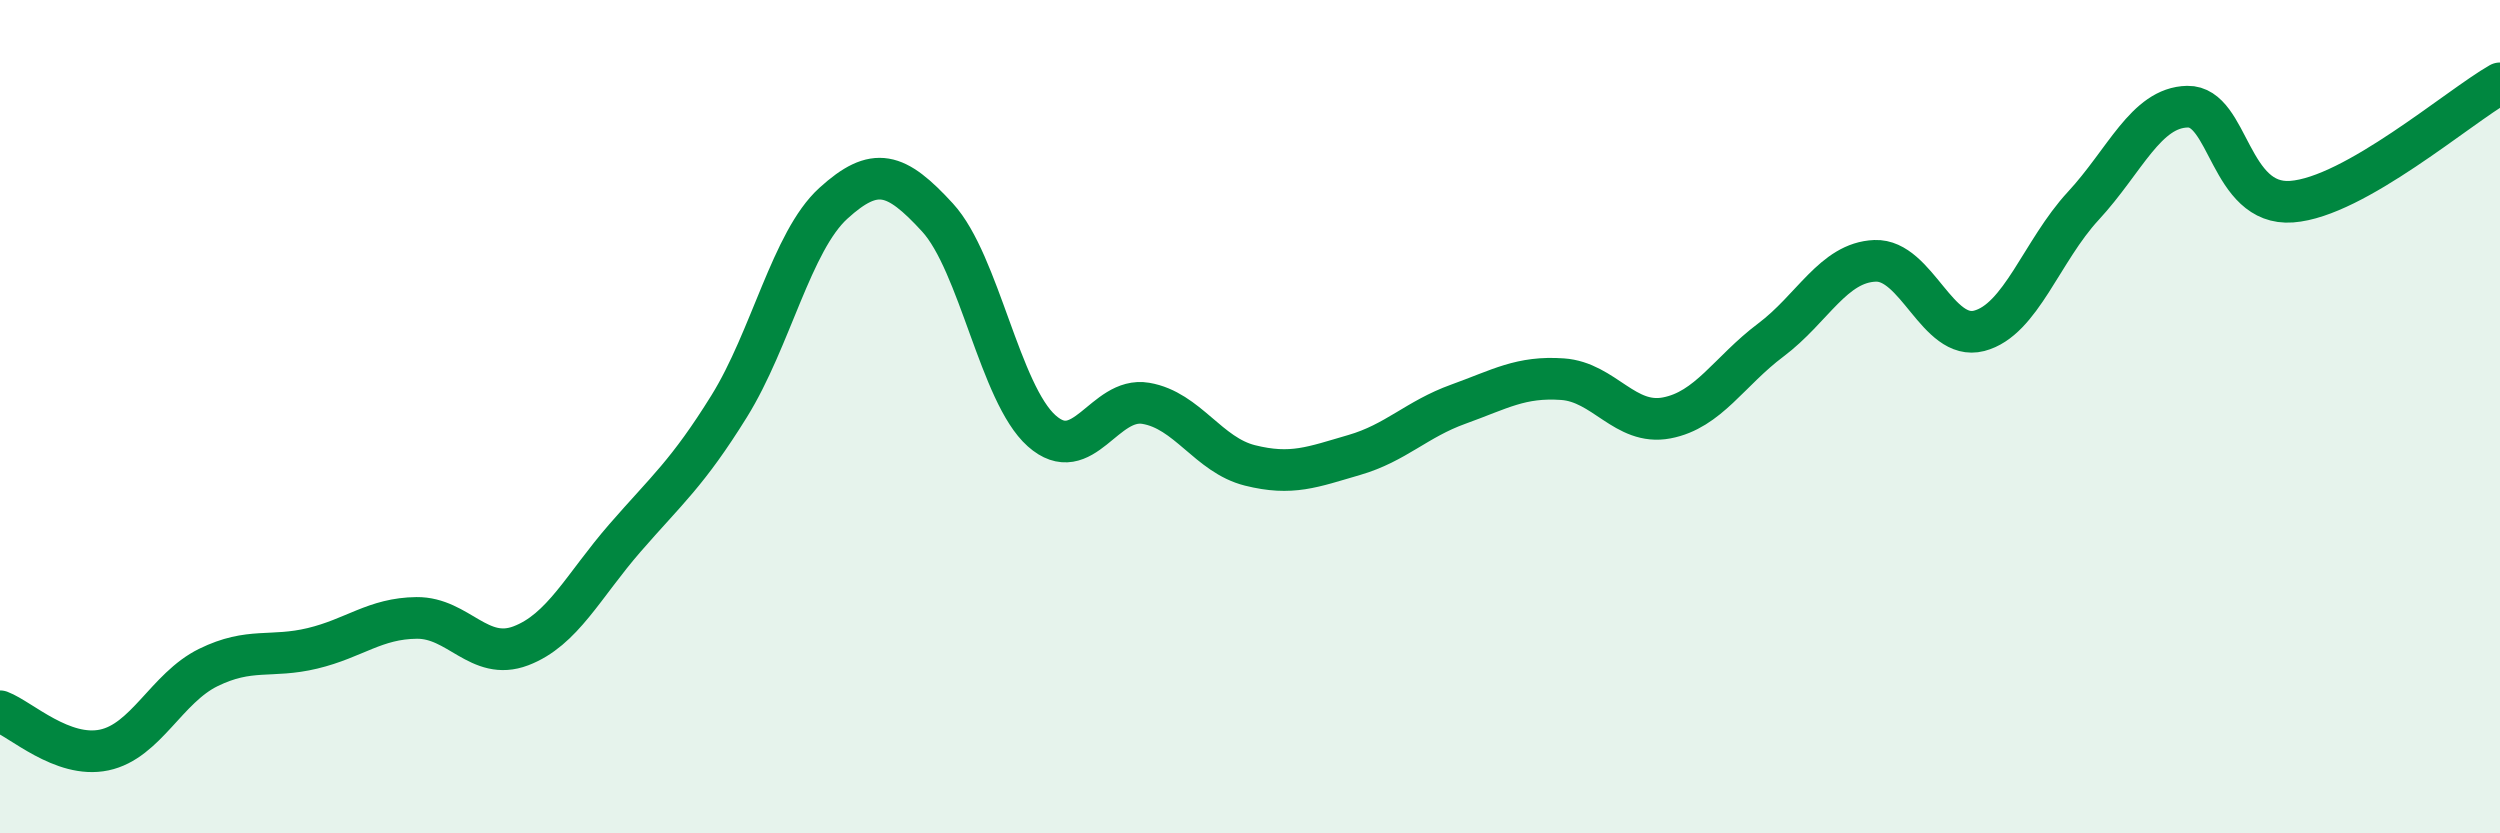
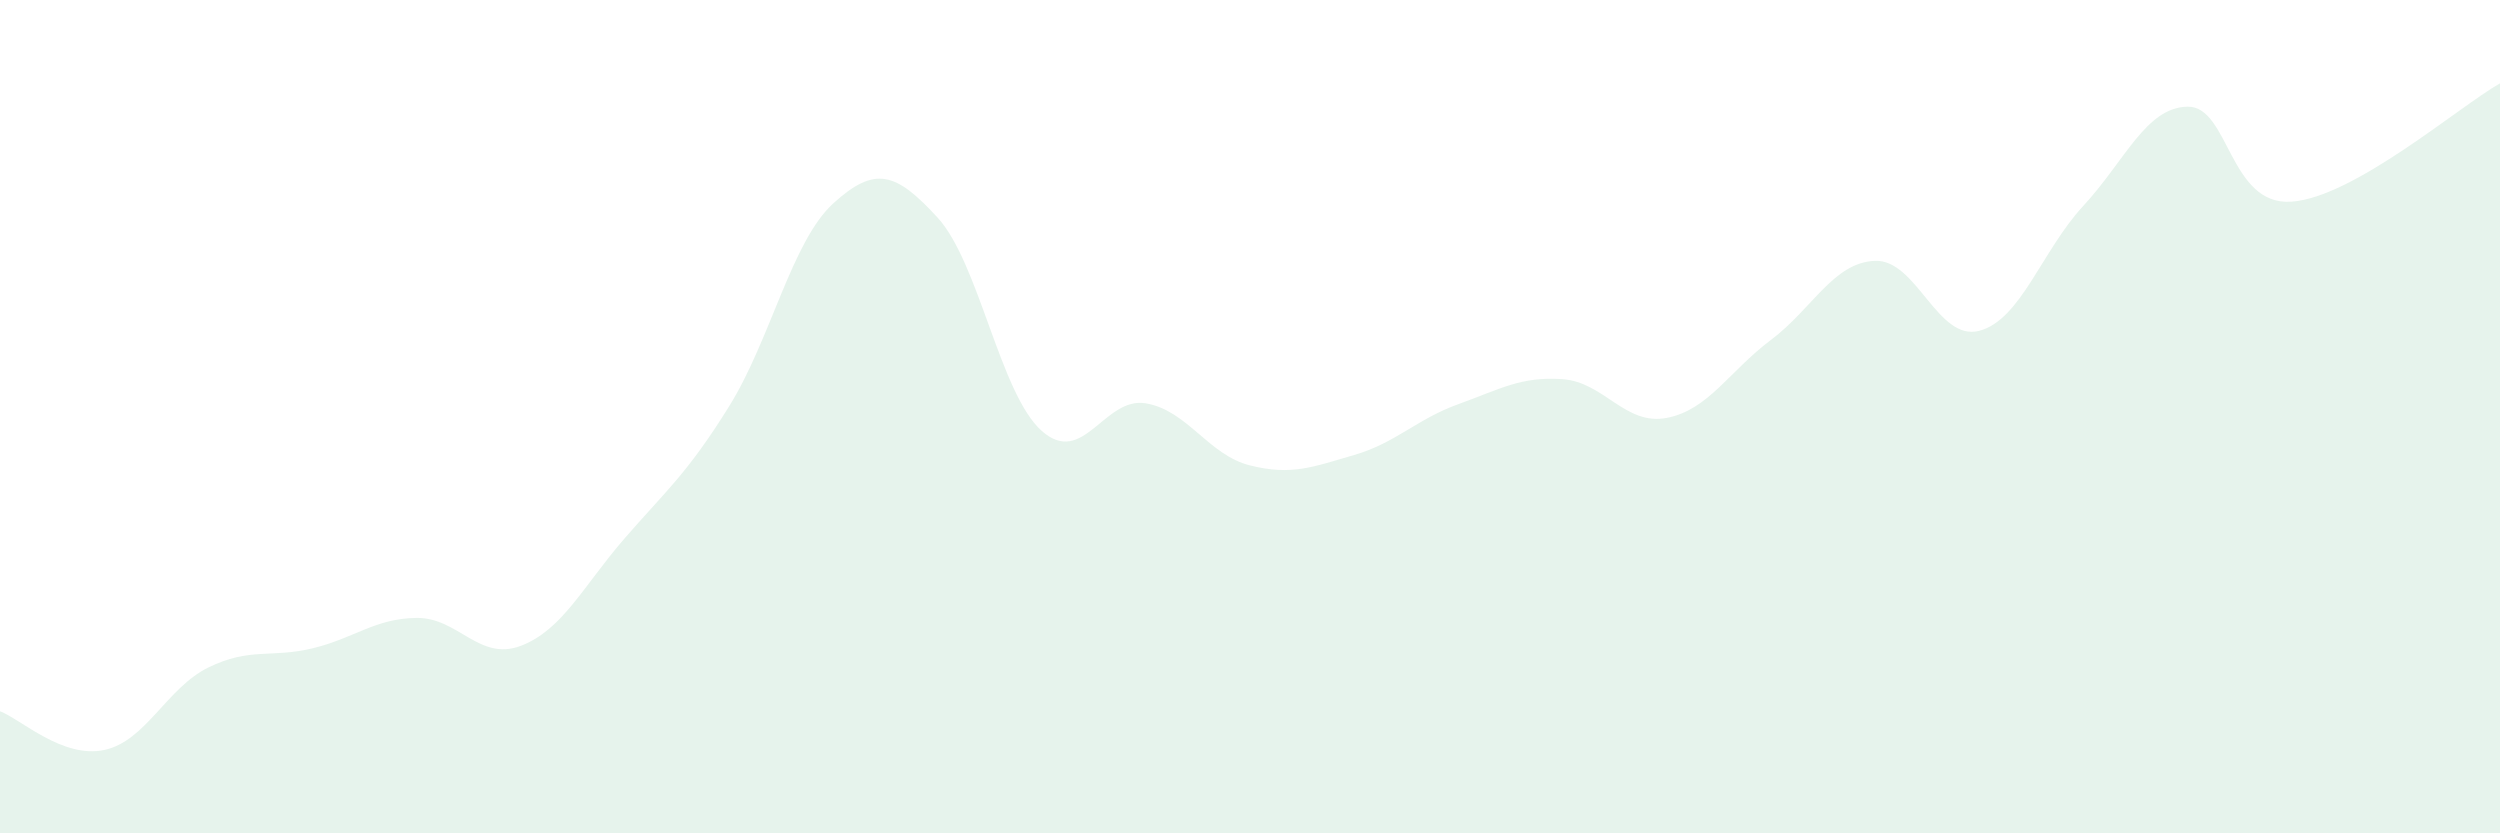
<svg xmlns="http://www.w3.org/2000/svg" width="60" height="20" viewBox="0 0 60 20">
  <path d="M 0,17.07 C 0.5,17.26 1.5,18.21 2.5,18 C 3.5,17.79 4,16.51 5,16.02 C 6,15.53 6.5,15.8 7.5,15.56 C 8.5,15.32 9,14.84 10,14.83 C 11,14.82 11.5,15.88 12.5,15.5 C 13.5,15.12 14,14.06 15,12.91 C 16,11.76 16.5,11.36 17.5,9.75 C 18.5,8.14 19,5.79 20,4.88 C 21,3.97 21.5,4.13 22.5,5.22 C 23.5,6.31 24,9.45 25,10.34 C 26,11.23 26.5,9.51 27.5,9.68 C 28.5,9.85 29,10.92 30,11.17 C 31,11.42 31.5,11.21 32.5,10.92 C 33.5,10.63 34,10.06 35,9.7 C 36,9.34 36.5,9.03 37.5,9.1 C 38.5,9.17 39,10.22 40,10.03 C 41,9.84 41.5,8.91 42.5,8.16 C 43.5,7.41 44,6.3 45,6.26 C 46,6.22 46.5,8.2 47.5,7.94 C 48.5,7.68 49,6.02 50,4.94 C 51,3.86 51.5,2.58 52.5,2.56 C 53.5,2.54 53.5,4.95 55,4.84 C 56.5,4.73 59,2.57 60,2L60 20L0 20Z" fill="#008740" opacity="0.1" stroke-linecap="round" stroke-linejoin="round" />
-   <path d="M 0,17.07 C 0.5,17.26 1.5,18.21 2.5,18 C 3.5,17.79 4,16.51 5,16.02 C 6,15.53 6.5,15.8 7.5,15.56 C 8.5,15.32 9,14.84 10,14.83 C 11,14.82 11.5,15.88 12.5,15.5 C 13.5,15.12 14,14.06 15,12.91 C 16,11.76 16.5,11.36 17.5,9.75 C 18.5,8.14 19,5.79 20,4.88 C 21,3.97 21.5,4.13 22.5,5.22 C 23.5,6.31 24,9.45 25,10.34 C 26,11.23 26.5,9.51 27.5,9.68 C 28.5,9.85 29,10.92 30,11.17 C 31,11.42 31.5,11.21 32.5,10.92 C 33.5,10.63 34,10.06 35,9.7 C 36,9.34 36.5,9.03 37.5,9.1 C 38.5,9.17 39,10.22 40,10.03 C 41,9.84 41.5,8.91 42.5,8.16 C 43.5,7.41 44,6.3 45,6.26 C 46,6.22 46.5,8.2 47.5,7.94 C 48.5,7.68 49,6.02 50,4.94 C 51,3.86 51.5,2.58 52.5,2.56 C 53.5,2.54 53.5,4.95 55,4.84 C 56.5,4.73 59,2.57 60,2" stroke="#008740" stroke-width="1" fill="none" stroke-linecap="round" stroke-linejoin="round" />
</svg>